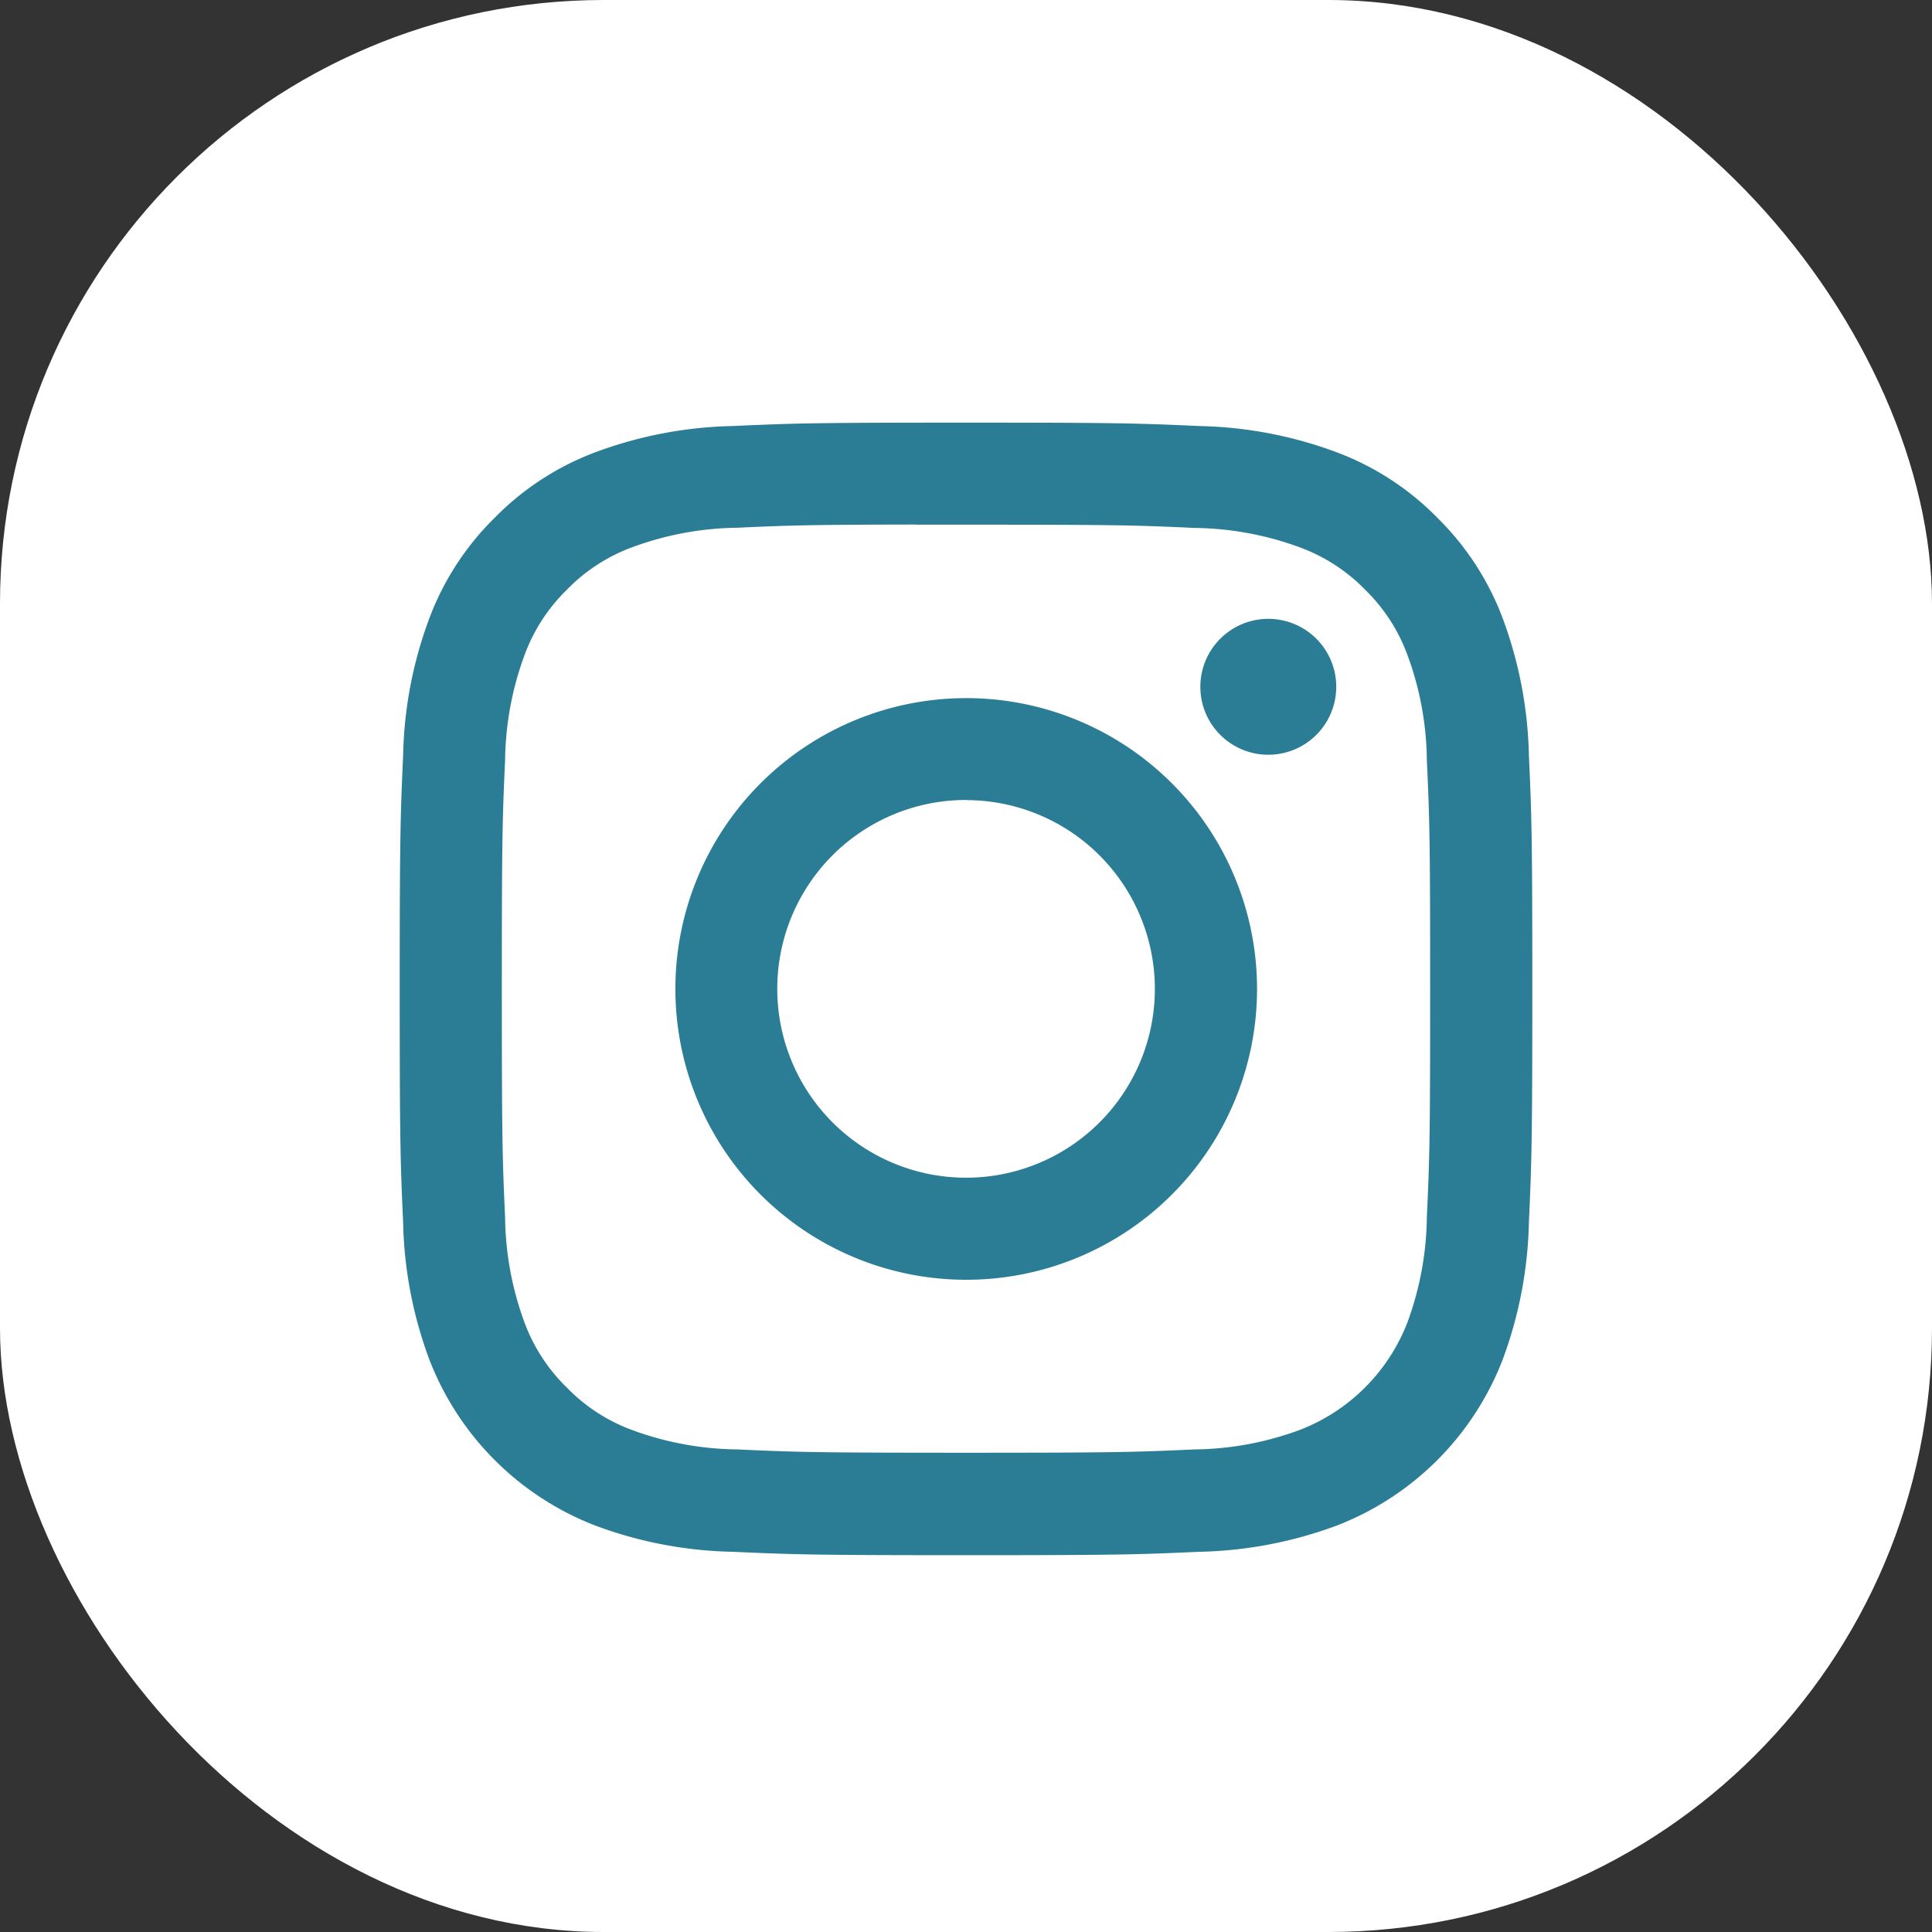
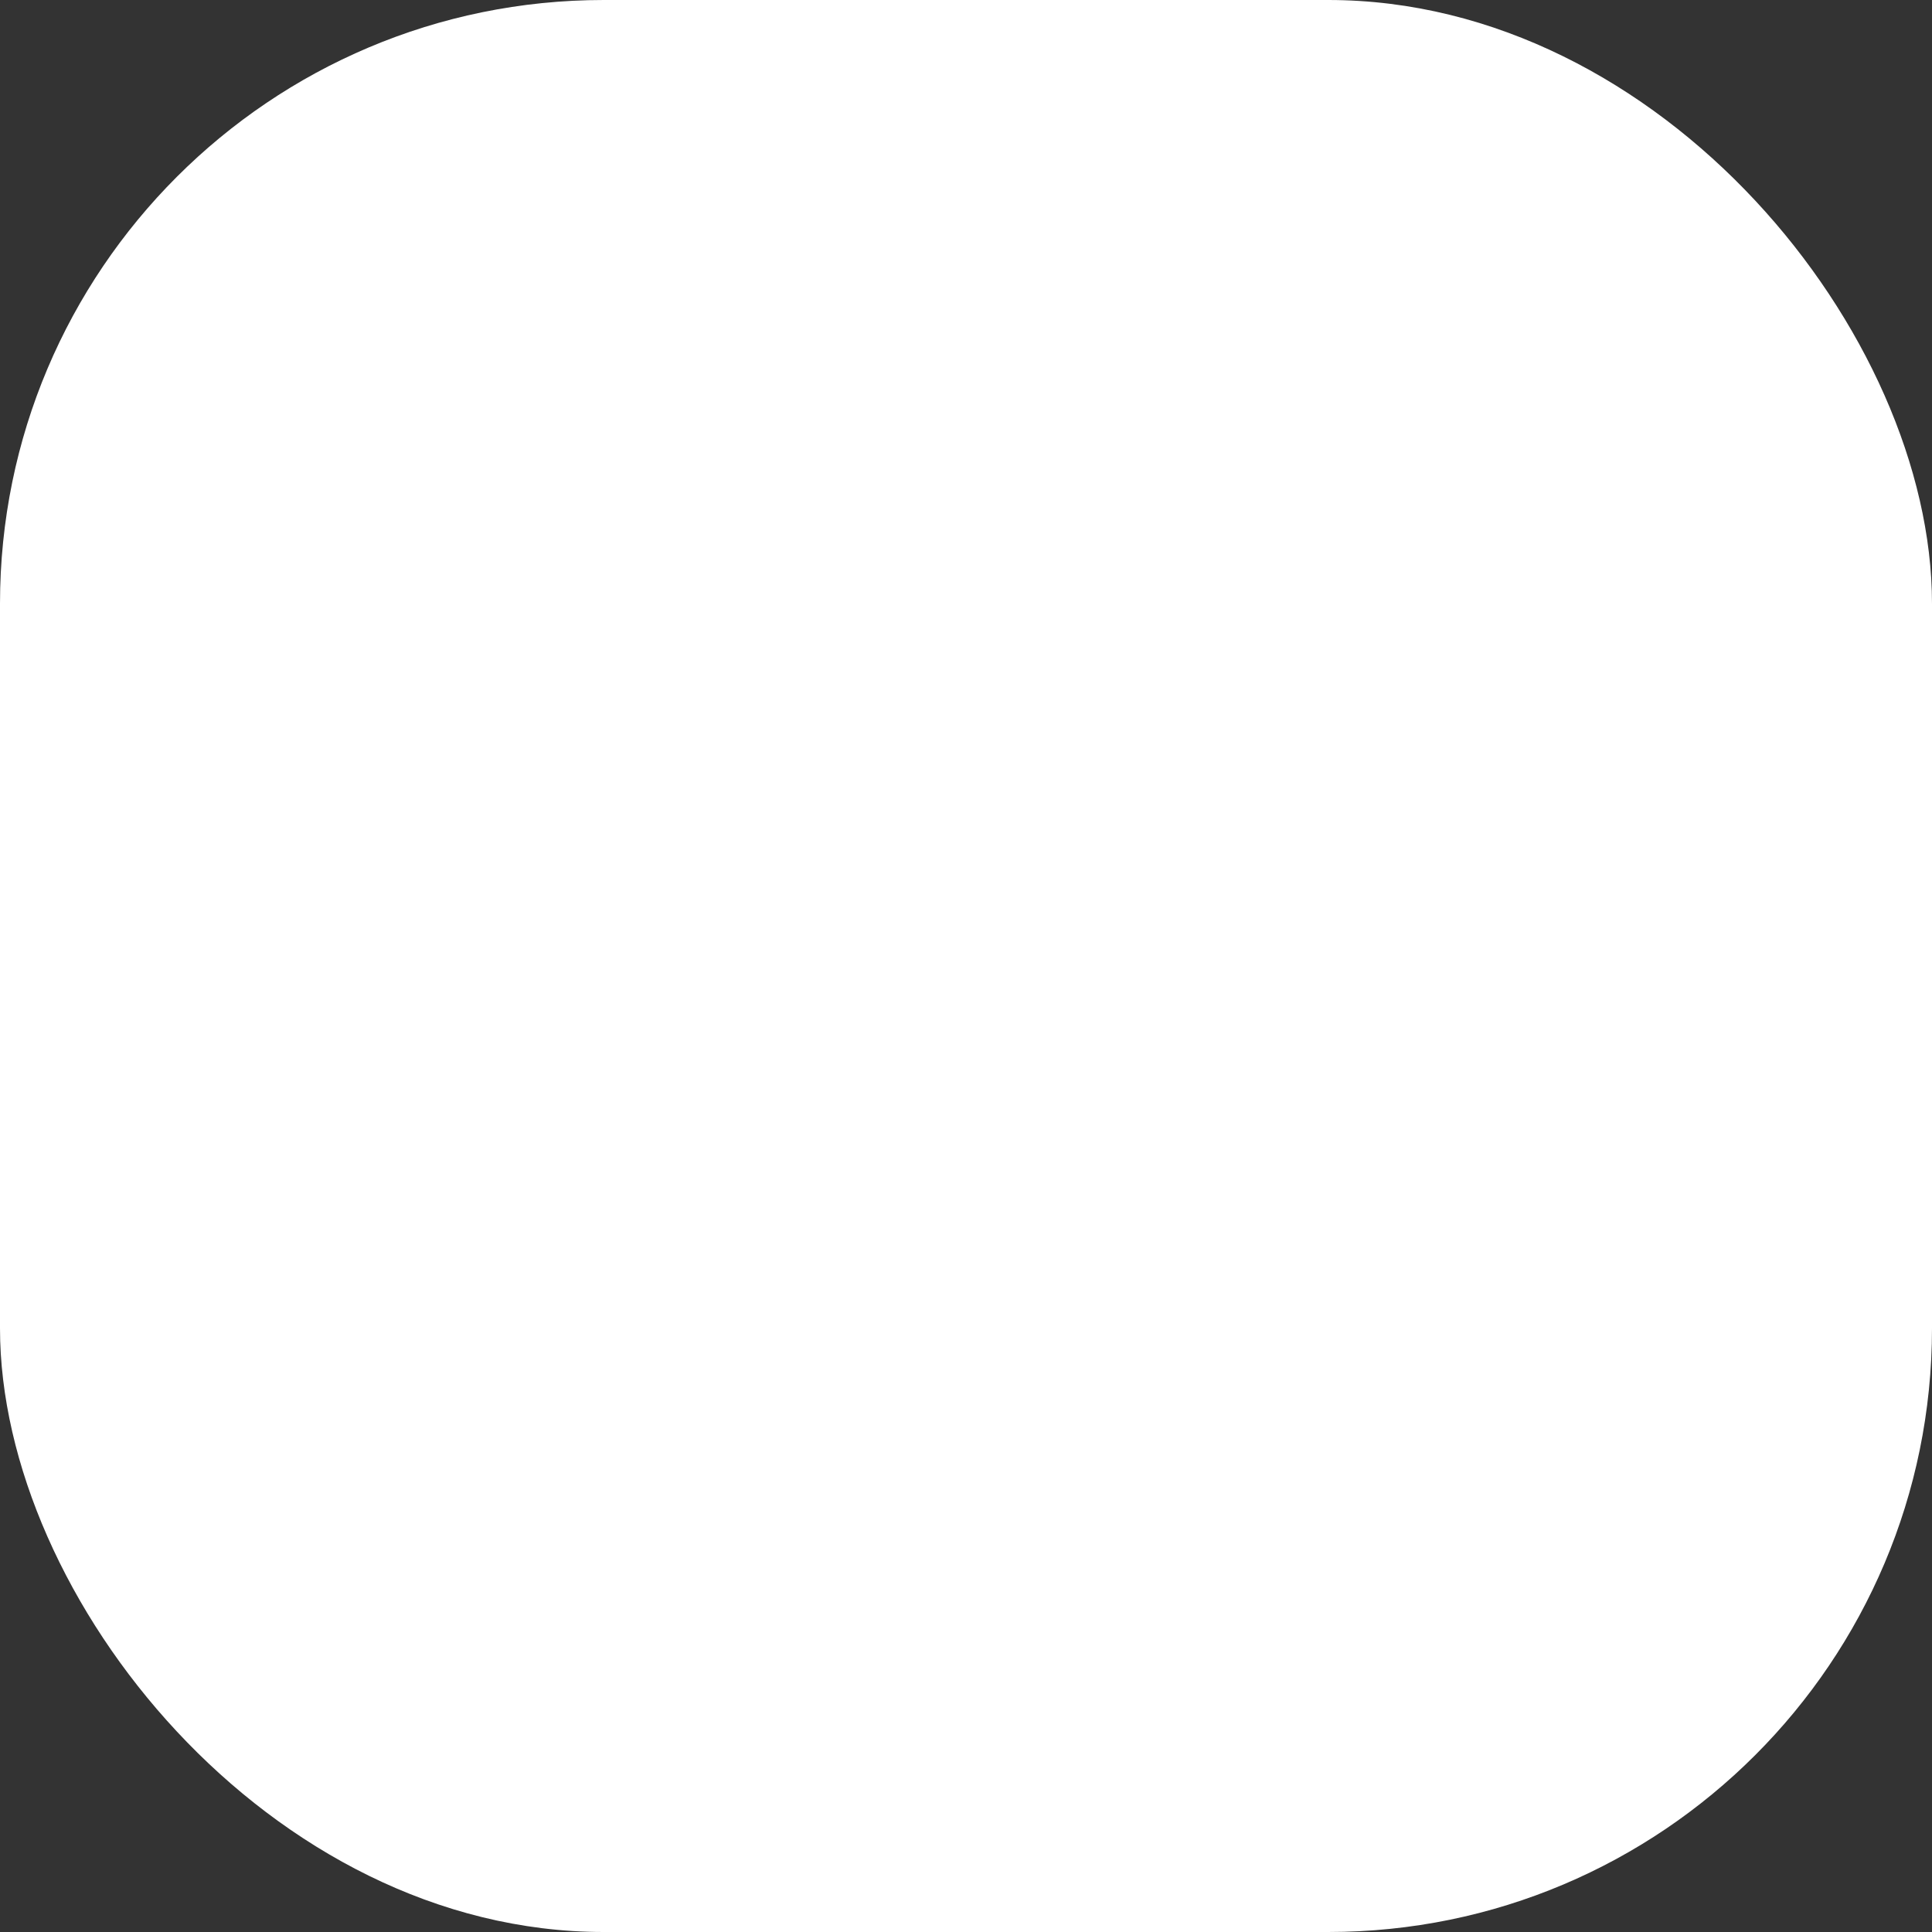
<svg xmlns="http://www.w3.org/2000/svg" width="64" height="64" viewBox="0 0 64 64">
  <rect x="0" y="0" width="64" height="64" fill="#333333" stroke="none" />
  <g id="Group_182" data-name="Group 182" transform="translate(-122 -201)">
    <g id="Group_181" data-name="Group 181">
      <rect id="Rectangle_24" data-name="Rectangle 24" width="64" height="64" rx="20" transform="translate(122 201)" fill="#fff" />
    </g>
    <g id="instagram" transform="translate(135.241 215)">
      <g id="Group_38" data-name="Group 38" transform="translate(0 0)">
-         <path id="Path_10" data-name="Path 10" d="M18.759,0c-5.091,0-5.731.023-7.731.113A13.822,13.822,0,0,0,6.472.985,9.185,9.185,0,0,0,3.149,3.149,9.208,9.208,0,0,0,.985,6.472a13.741,13.741,0,0,0-.872,4.549c-.089,2-.113,2.643-.113,7.74s.023,5.731.113,7.731a13.819,13.819,0,0,0,.872,4.554,9.6,9.6,0,0,0,5.485,5.487,13.772,13.772,0,0,0,4.554.872c2,.089,2.64.113,7.736.113s5.731-.023,7.733-.113a13.848,13.848,0,0,0,4.556-.872,9.6,9.6,0,0,0,5.485-5.487,13.88,13.88,0,0,0,.872-4.554c.089-2,.113-2.638.113-7.733s-.023-5.733-.113-7.736a13.865,13.865,0,0,0-.872-4.551,9.206,9.206,0,0,0-2.164-3.323A9.171,9.171,0,0,0,31.046.985,13.8,13.8,0,0,0,26.49.113C24.487.023,23.852,0,18.754,0h.007ZM17.077,3.381h1.684c5.009,0,5.6.016,7.578.108a10.4,10.4,0,0,1,3.484.645,5.82,5.82,0,0,1,2.157,1.4,5.8,5.8,0,0,1,1.4,2.157,10.3,10.3,0,0,1,.645,3.482c.091,1.977.11,2.57.11,7.576s-.019,5.6-.11,7.579a10.378,10.378,0,0,1-.645,3.482,6.217,6.217,0,0,1-3.562,3.557,10.32,10.32,0,0,1-3.482.647c-1.977.089-2.57.11-7.578.11s-5.6-.021-7.581-.11A10.361,10.361,0,0,1,7.7,33.372a5.811,5.811,0,0,1-2.157-1.4,5.815,5.815,0,0,1-1.407-2.157,10.364,10.364,0,0,1-.645-3.482c-.089-1.977-.108-2.57-.108-7.581s.019-5.6.108-7.576a10.379,10.379,0,0,1,.647-3.484,5.82,5.82,0,0,1,1.4-2.157A5.8,5.8,0,0,1,7.7,4.129a10.361,10.361,0,0,1,3.482-.647c1.73-.08,2.4-.1,5.9-.106v0ZM28.773,6.5a2.251,2.251,0,1,0,2.251,2.251A2.251,2.251,0,0,0,28.773,6.5ZM18.761,9.126A9.634,9.634,0,1,0,28.4,18.76a9.633,9.633,0,0,0-9.635-9.634Zm0,3.379a6.254,6.254,0,1,1-6.254,6.254A6.254,6.254,0,0,1,18.761,12.5Z" transform="translate(0 0)" fill="#2a7d95" />
-       </g>
+         </g>
    </g>
  </g>
</svg>